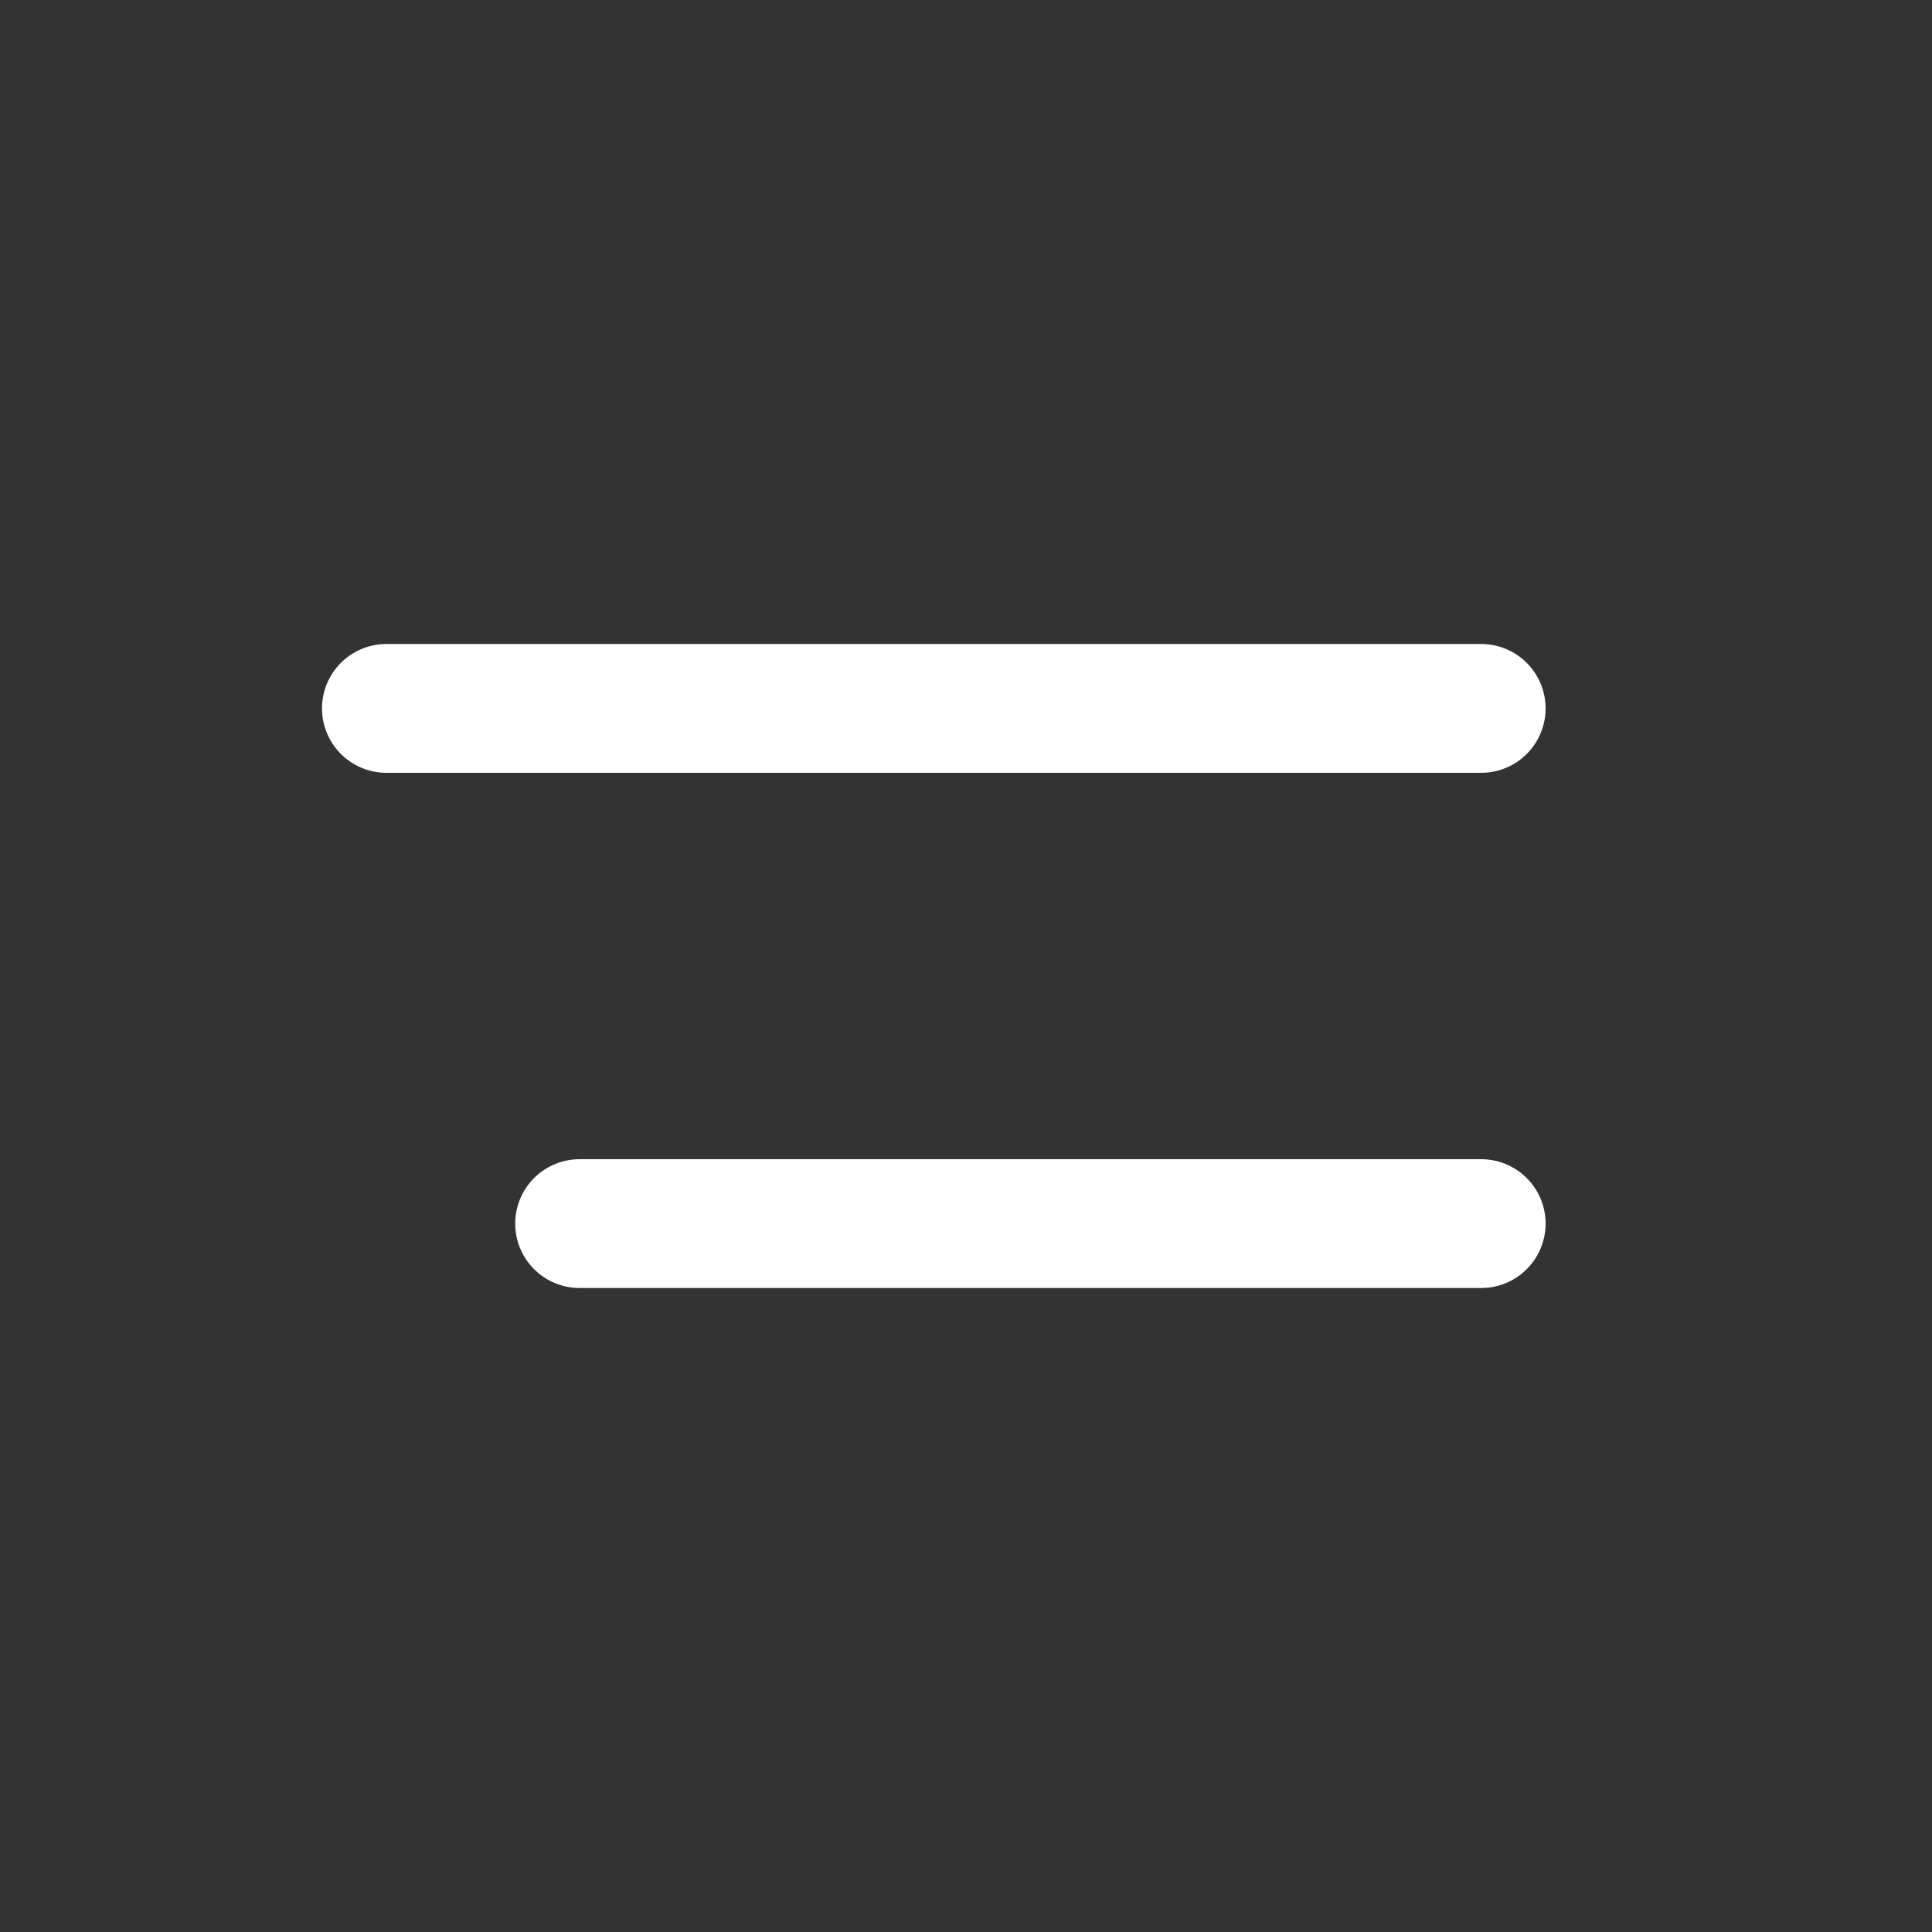
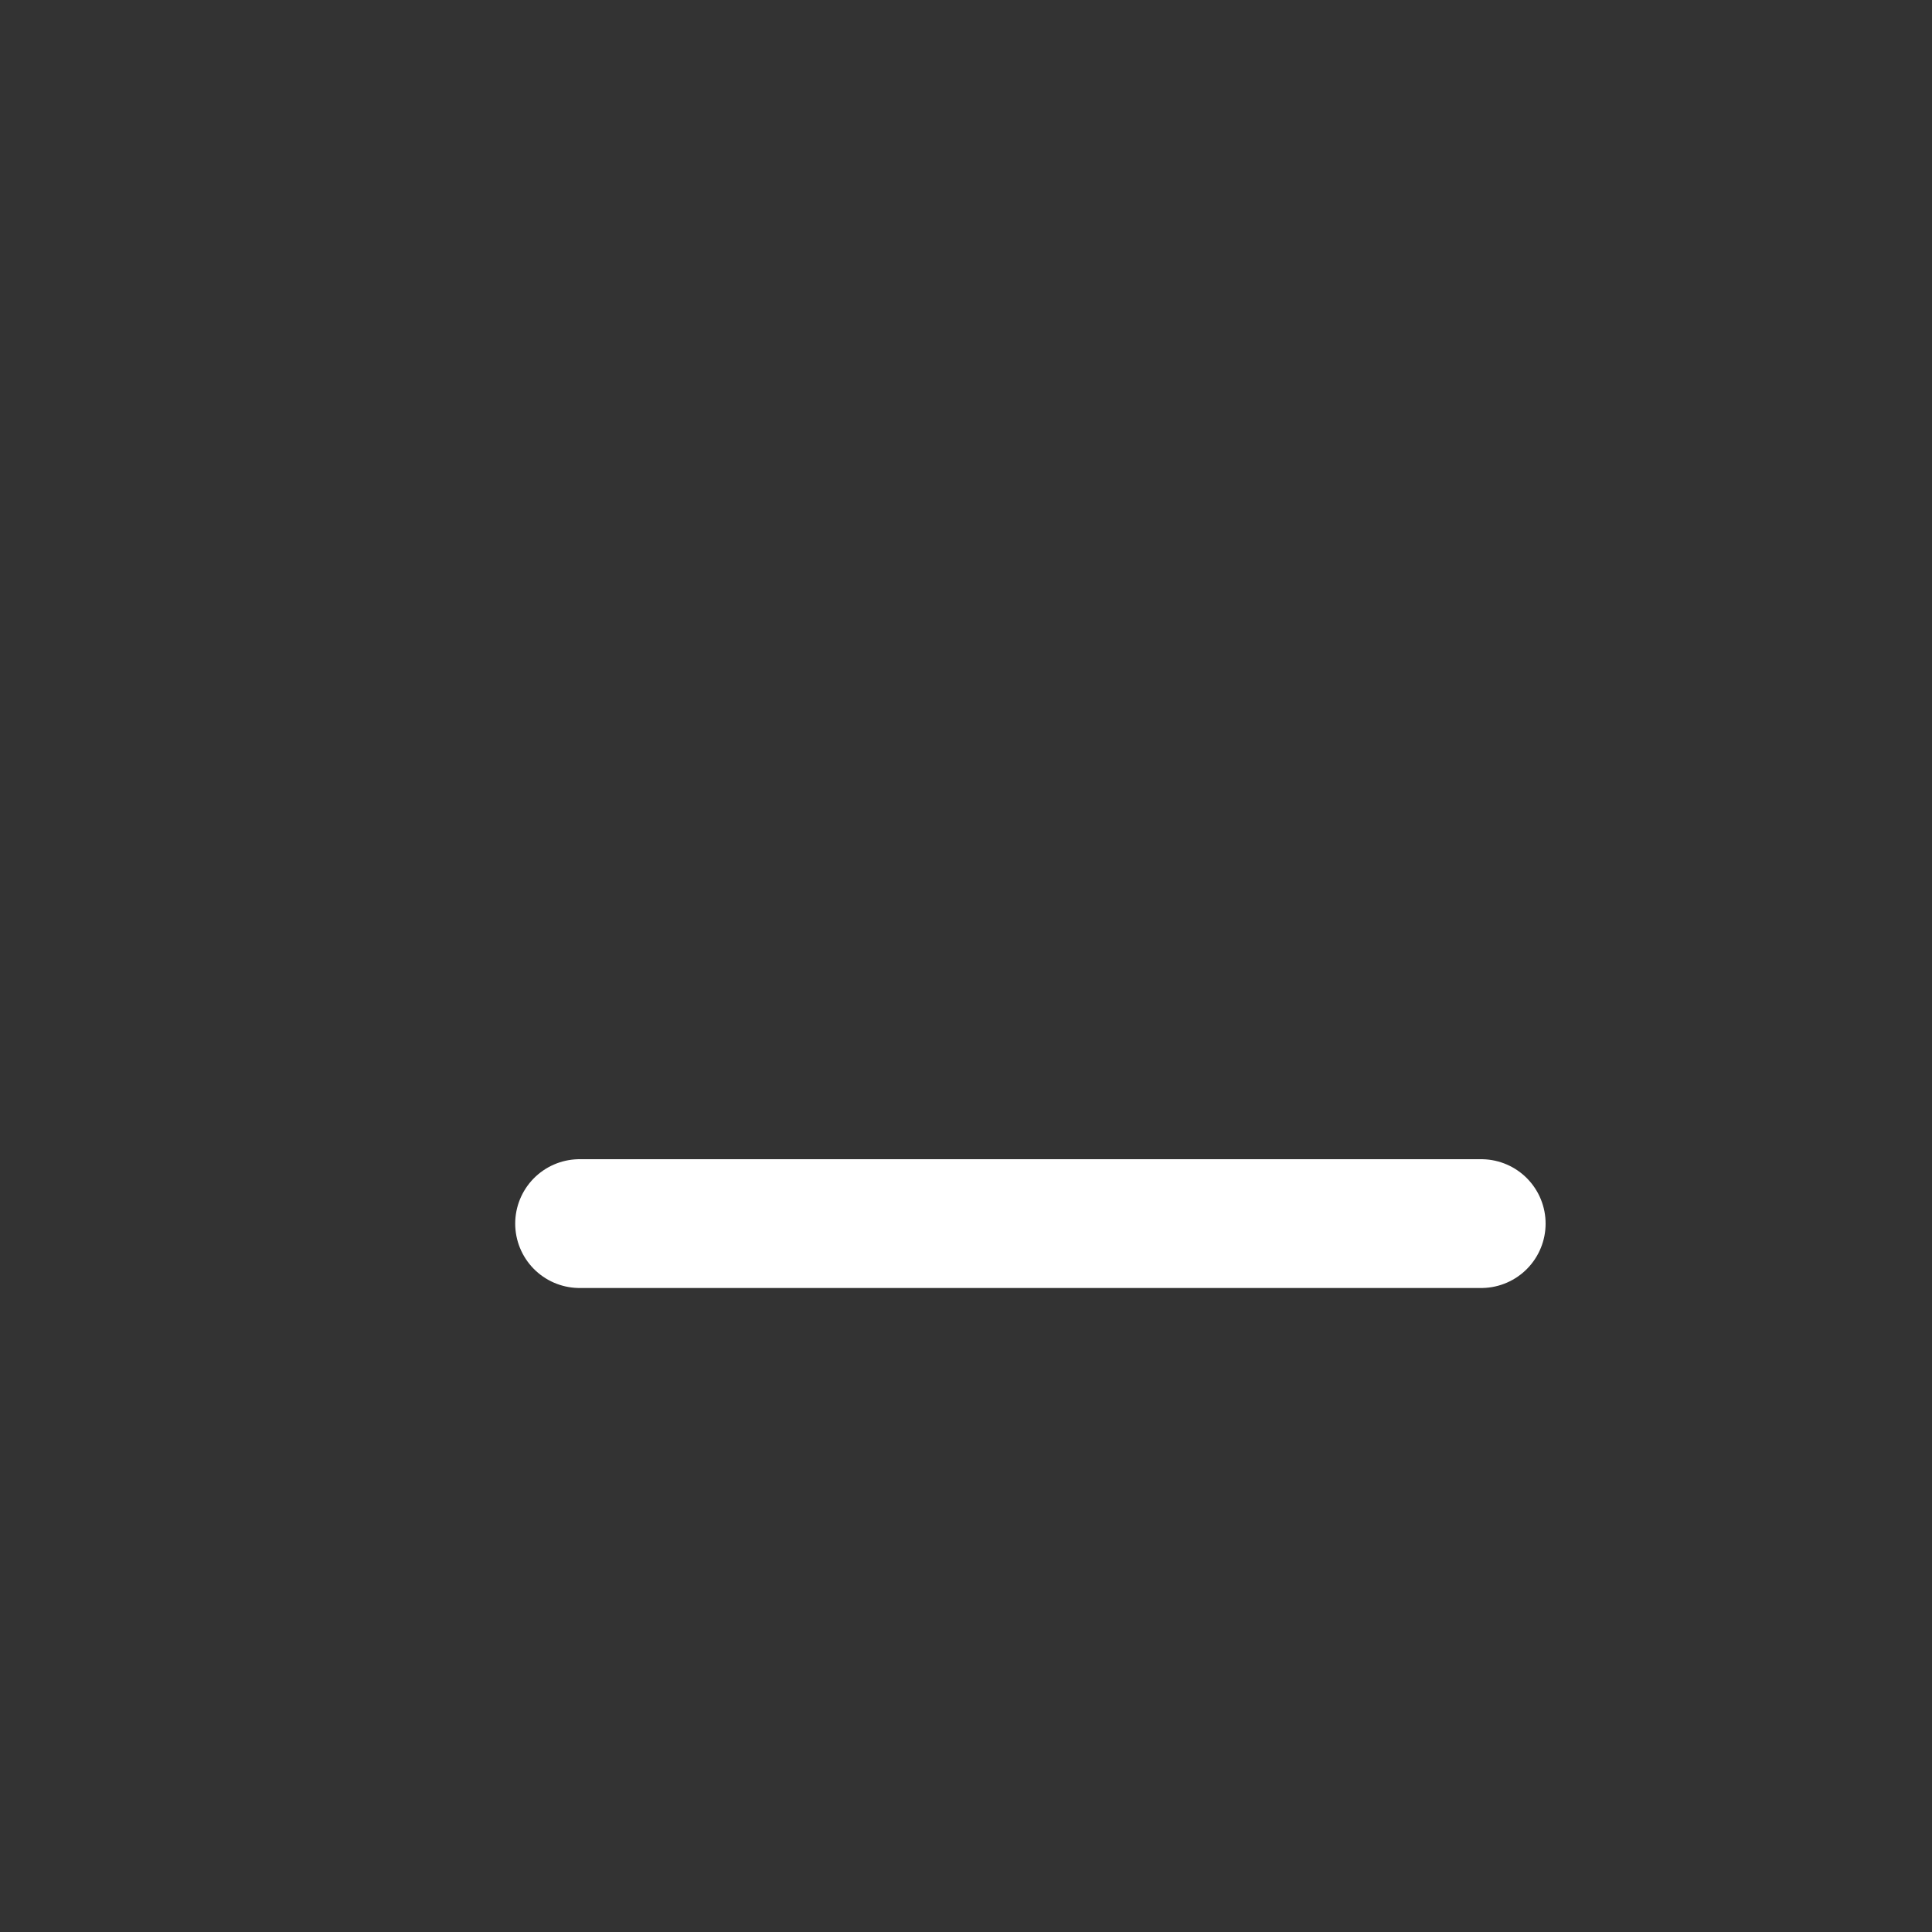
<svg xmlns="http://www.w3.org/2000/svg" width="30" height="30" viewBox="0 0 30 30" fill="none">
  <rect x="0" y="0" width="30" height="30" fill="#333333" stroke="none" />
-   <path d="M6 11H23" stroke="white" stroke-width="2" stroke-linecap="round" />
  <path d="M9 19L23 19" stroke="white" stroke-width="2" stroke-linecap="round" />
</svg>